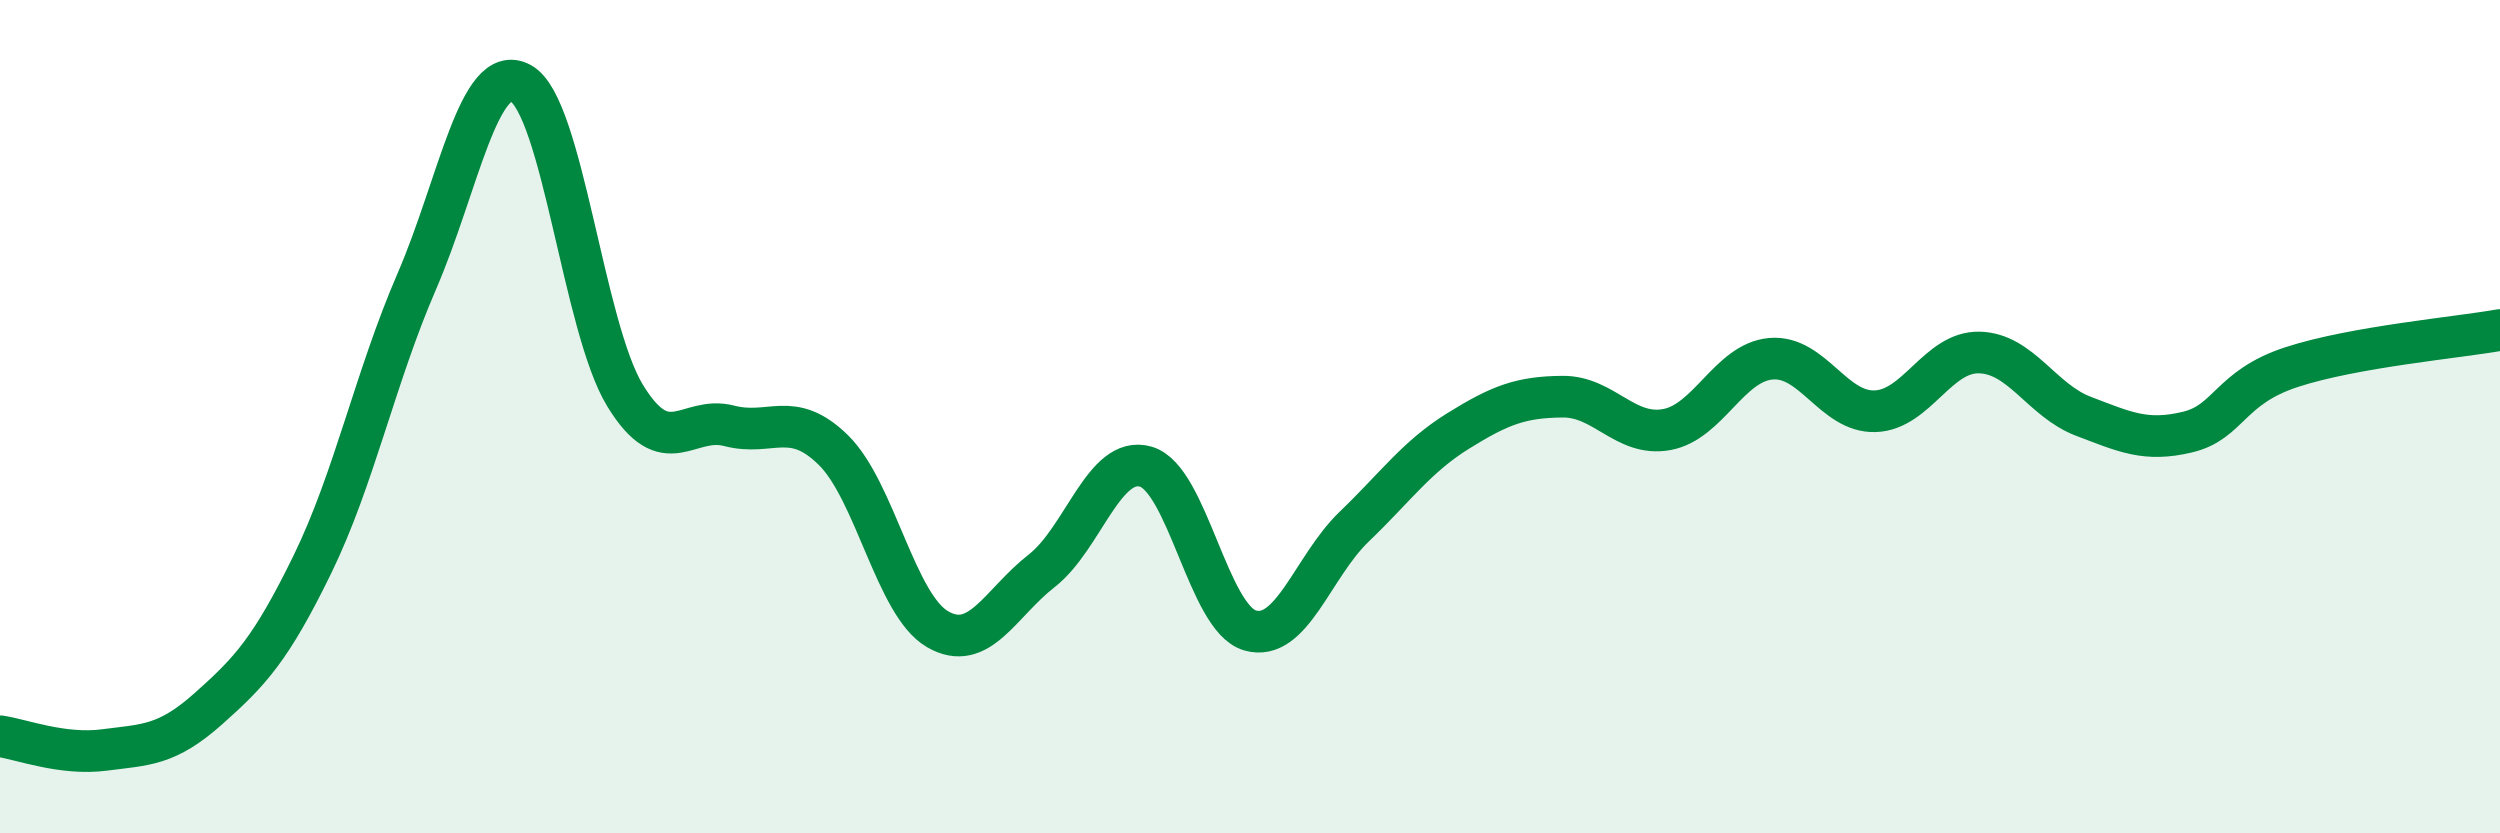
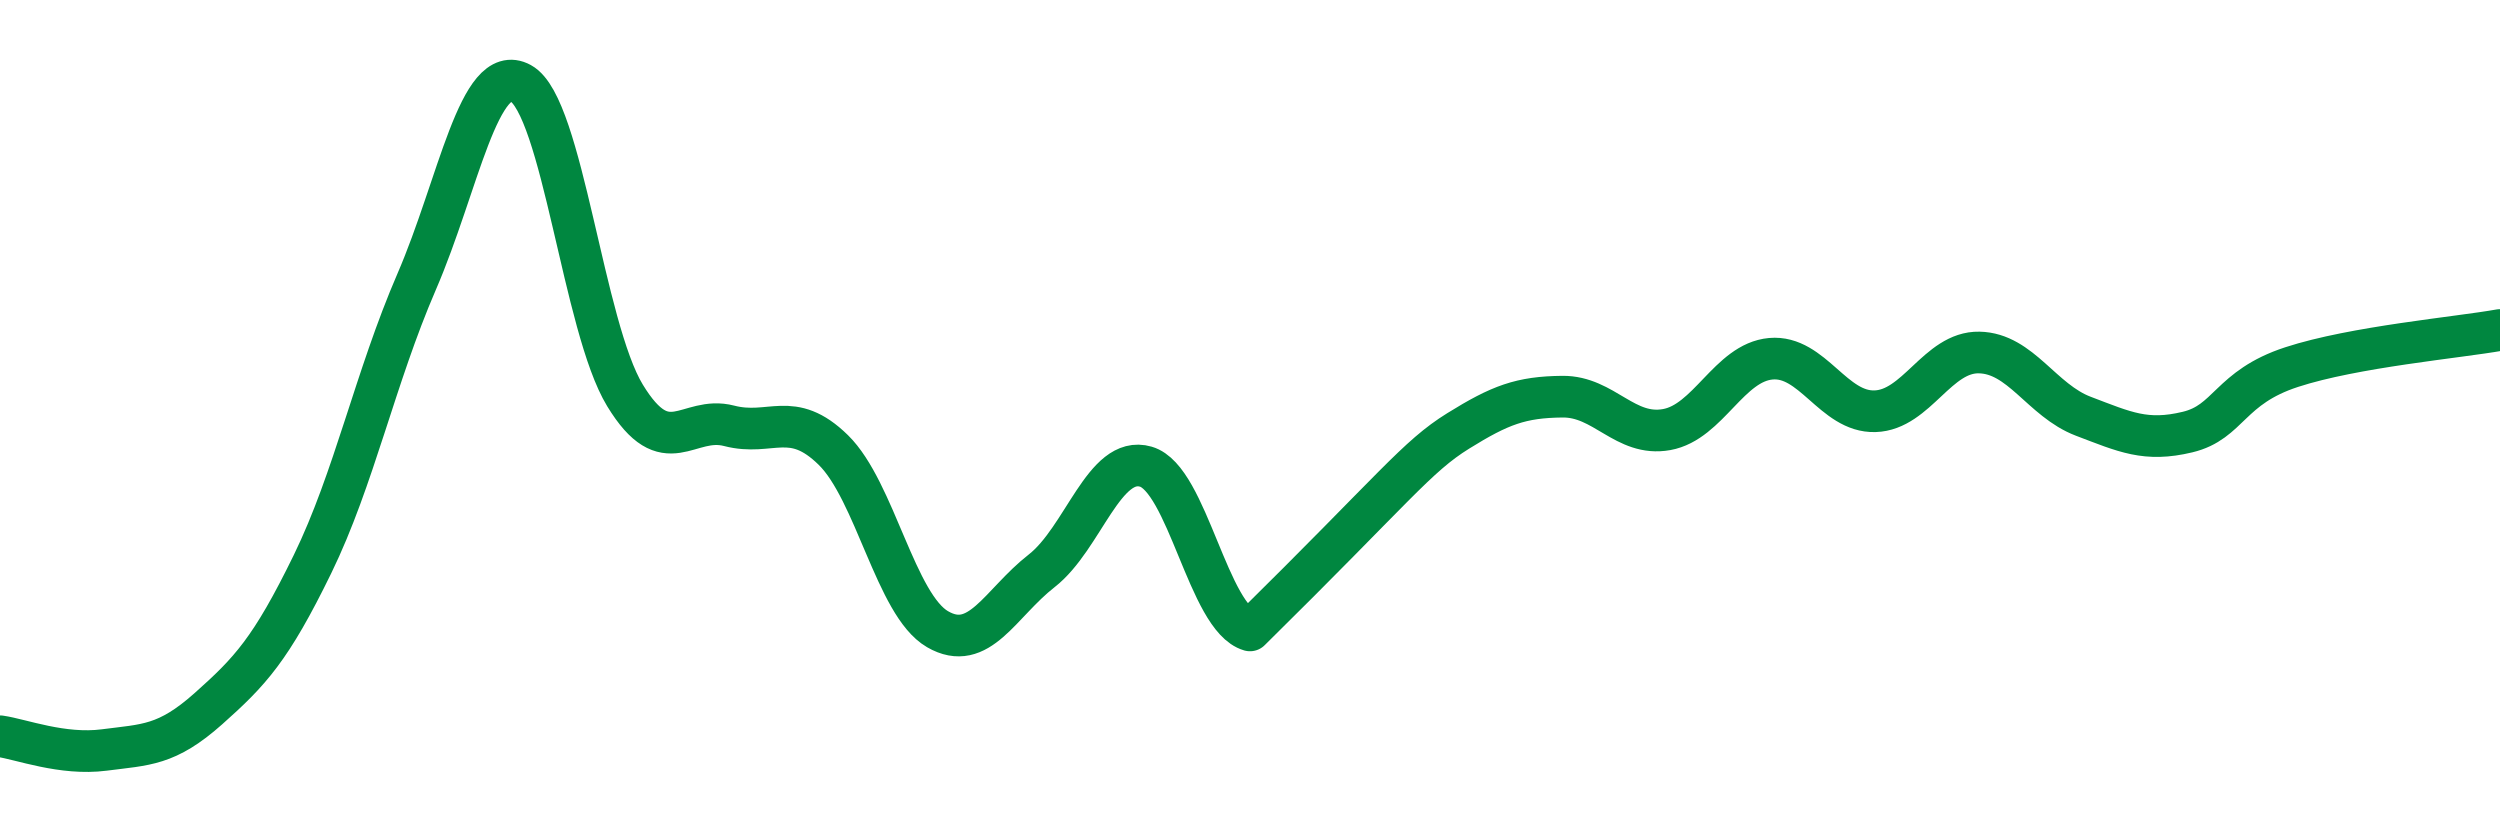
<svg xmlns="http://www.w3.org/2000/svg" width="60" height="20" viewBox="0 0 60 20">
-   <path d="M 0,17.67 C 0.5,17.74 1.5,18.13 2.5,18 C 3.5,17.87 4,17.9 5,17.01 C 6,16.12 6.5,15.59 7.5,13.54 C 8.5,11.49 9,9.07 10,6.76 C 11,4.45 11.5,1.45 12.5,2 C 13.5,2.55 14,7.85 15,9.49 C 16,11.13 16.5,9.96 17.5,10.22 C 18.5,10.48 19,9.82 20,10.8 C 21,11.78 21.5,14.52 22.5,15.1 C 23.5,15.68 24,14.48 25,13.7 C 26,12.92 26.5,10.91 27.5,11.2 C 28.5,11.49 29,14.84 30,15.13 C 31,15.42 31.5,13.6 32.5,12.64 C 33.5,11.68 34,10.96 35,10.34 C 36,9.72 36.5,9.53 37.5,9.52 C 38.5,9.51 39,10.49 40,10.31 C 41,10.13 41.5,8.7 42.5,8.61 C 43.5,8.52 44,9.9 45,9.87 C 46,9.84 46.5,8.44 47.5,8.46 C 48.5,8.48 49,9.61 50,9.99 C 51,10.37 51.5,10.61 52.5,10.37 C 53.5,10.13 53.5,9.3 55,8.81 C 56.5,8.32 59,8.1 60,7.92L60 20L0 20Z" fill="#008740" opacity="0.1" stroke-linecap="round" stroke-linejoin="round" />
-   <path d="M 0,17.67 C 0.5,17.74 1.5,18.13 2.5,18 C 3.5,17.87 4,17.9 5,17.01 C 6,16.12 6.5,15.59 7.5,13.54 C 8.5,11.49 9,9.07 10,6.76 C 11,4.45 11.5,1.45 12.5,2 C 13.5,2.55 14,7.85 15,9.49 C 16,11.13 16.5,9.96 17.5,10.22 C 18.5,10.48 19,9.82 20,10.8 C 21,11.78 21.5,14.52 22.5,15.1 C 23.5,15.68 24,14.48 25,13.7 C 26,12.92 26.5,10.91 27.5,11.2 C 28.5,11.49 29,14.84 30,15.13 C 31,15.42 31.5,13.6 32.5,12.64 C 33.5,11.68 34,10.96 35,10.34 C 36,9.72 36.5,9.53 37.5,9.52 C 38.5,9.51 39,10.49 40,10.31 C 41,10.13 41.5,8.7 42.5,8.61 C 43.5,8.52 44,9.9 45,9.87 C 46,9.84 46.5,8.44 47.5,8.46 C 48.5,8.48 49,9.61 50,9.99 C 51,10.37 51.5,10.61 52.5,10.37 C 53.5,10.13 53.5,9.3 55,8.81 C 56.5,8.32 59,8.1 60,7.92" stroke="#008740" stroke-width="1" fill="none" stroke-linecap="round" stroke-linejoin="round" />
+   <path d="M 0,17.67 C 0.5,17.74 1.5,18.13 2.5,18 C 3.5,17.87 4,17.9 5,17.01 C 6,16.12 6.5,15.59 7.5,13.54 C 8.5,11.49 9,9.07 10,6.76 C 11,4.45 11.5,1.45 12.5,2 C 13.5,2.55 14,7.85 15,9.49 C 16,11.13 16.5,9.96 17.5,10.22 C 18.5,10.48 19,9.82 20,10.8 C 21,11.78 21.5,14.52 22.5,15.1 C 23.5,15.68 24,14.48 25,13.7 C 26,12.92 26.5,10.91 27.5,11.2 C 28.5,11.49 29,14.84 30,15.13 C 33.5,11.68 34,10.96 35,10.34 C 36,9.72 36.5,9.53 37.5,9.52 C 38.5,9.51 39,10.49 40,10.31 C 41,10.13 41.5,8.7 42.5,8.61 C 43.5,8.52 44,9.9 45,9.87 C 46,9.84 46.5,8.44 47.5,8.46 C 48.5,8.48 49,9.61 50,9.99 C 51,10.37 51.5,10.61 52.5,10.37 C 53.5,10.13 53.5,9.3 55,8.81 C 56.5,8.32 59,8.1 60,7.92" stroke="#008740" stroke-width="1" fill="none" stroke-linecap="round" stroke-linejoin="round" />
</svg>